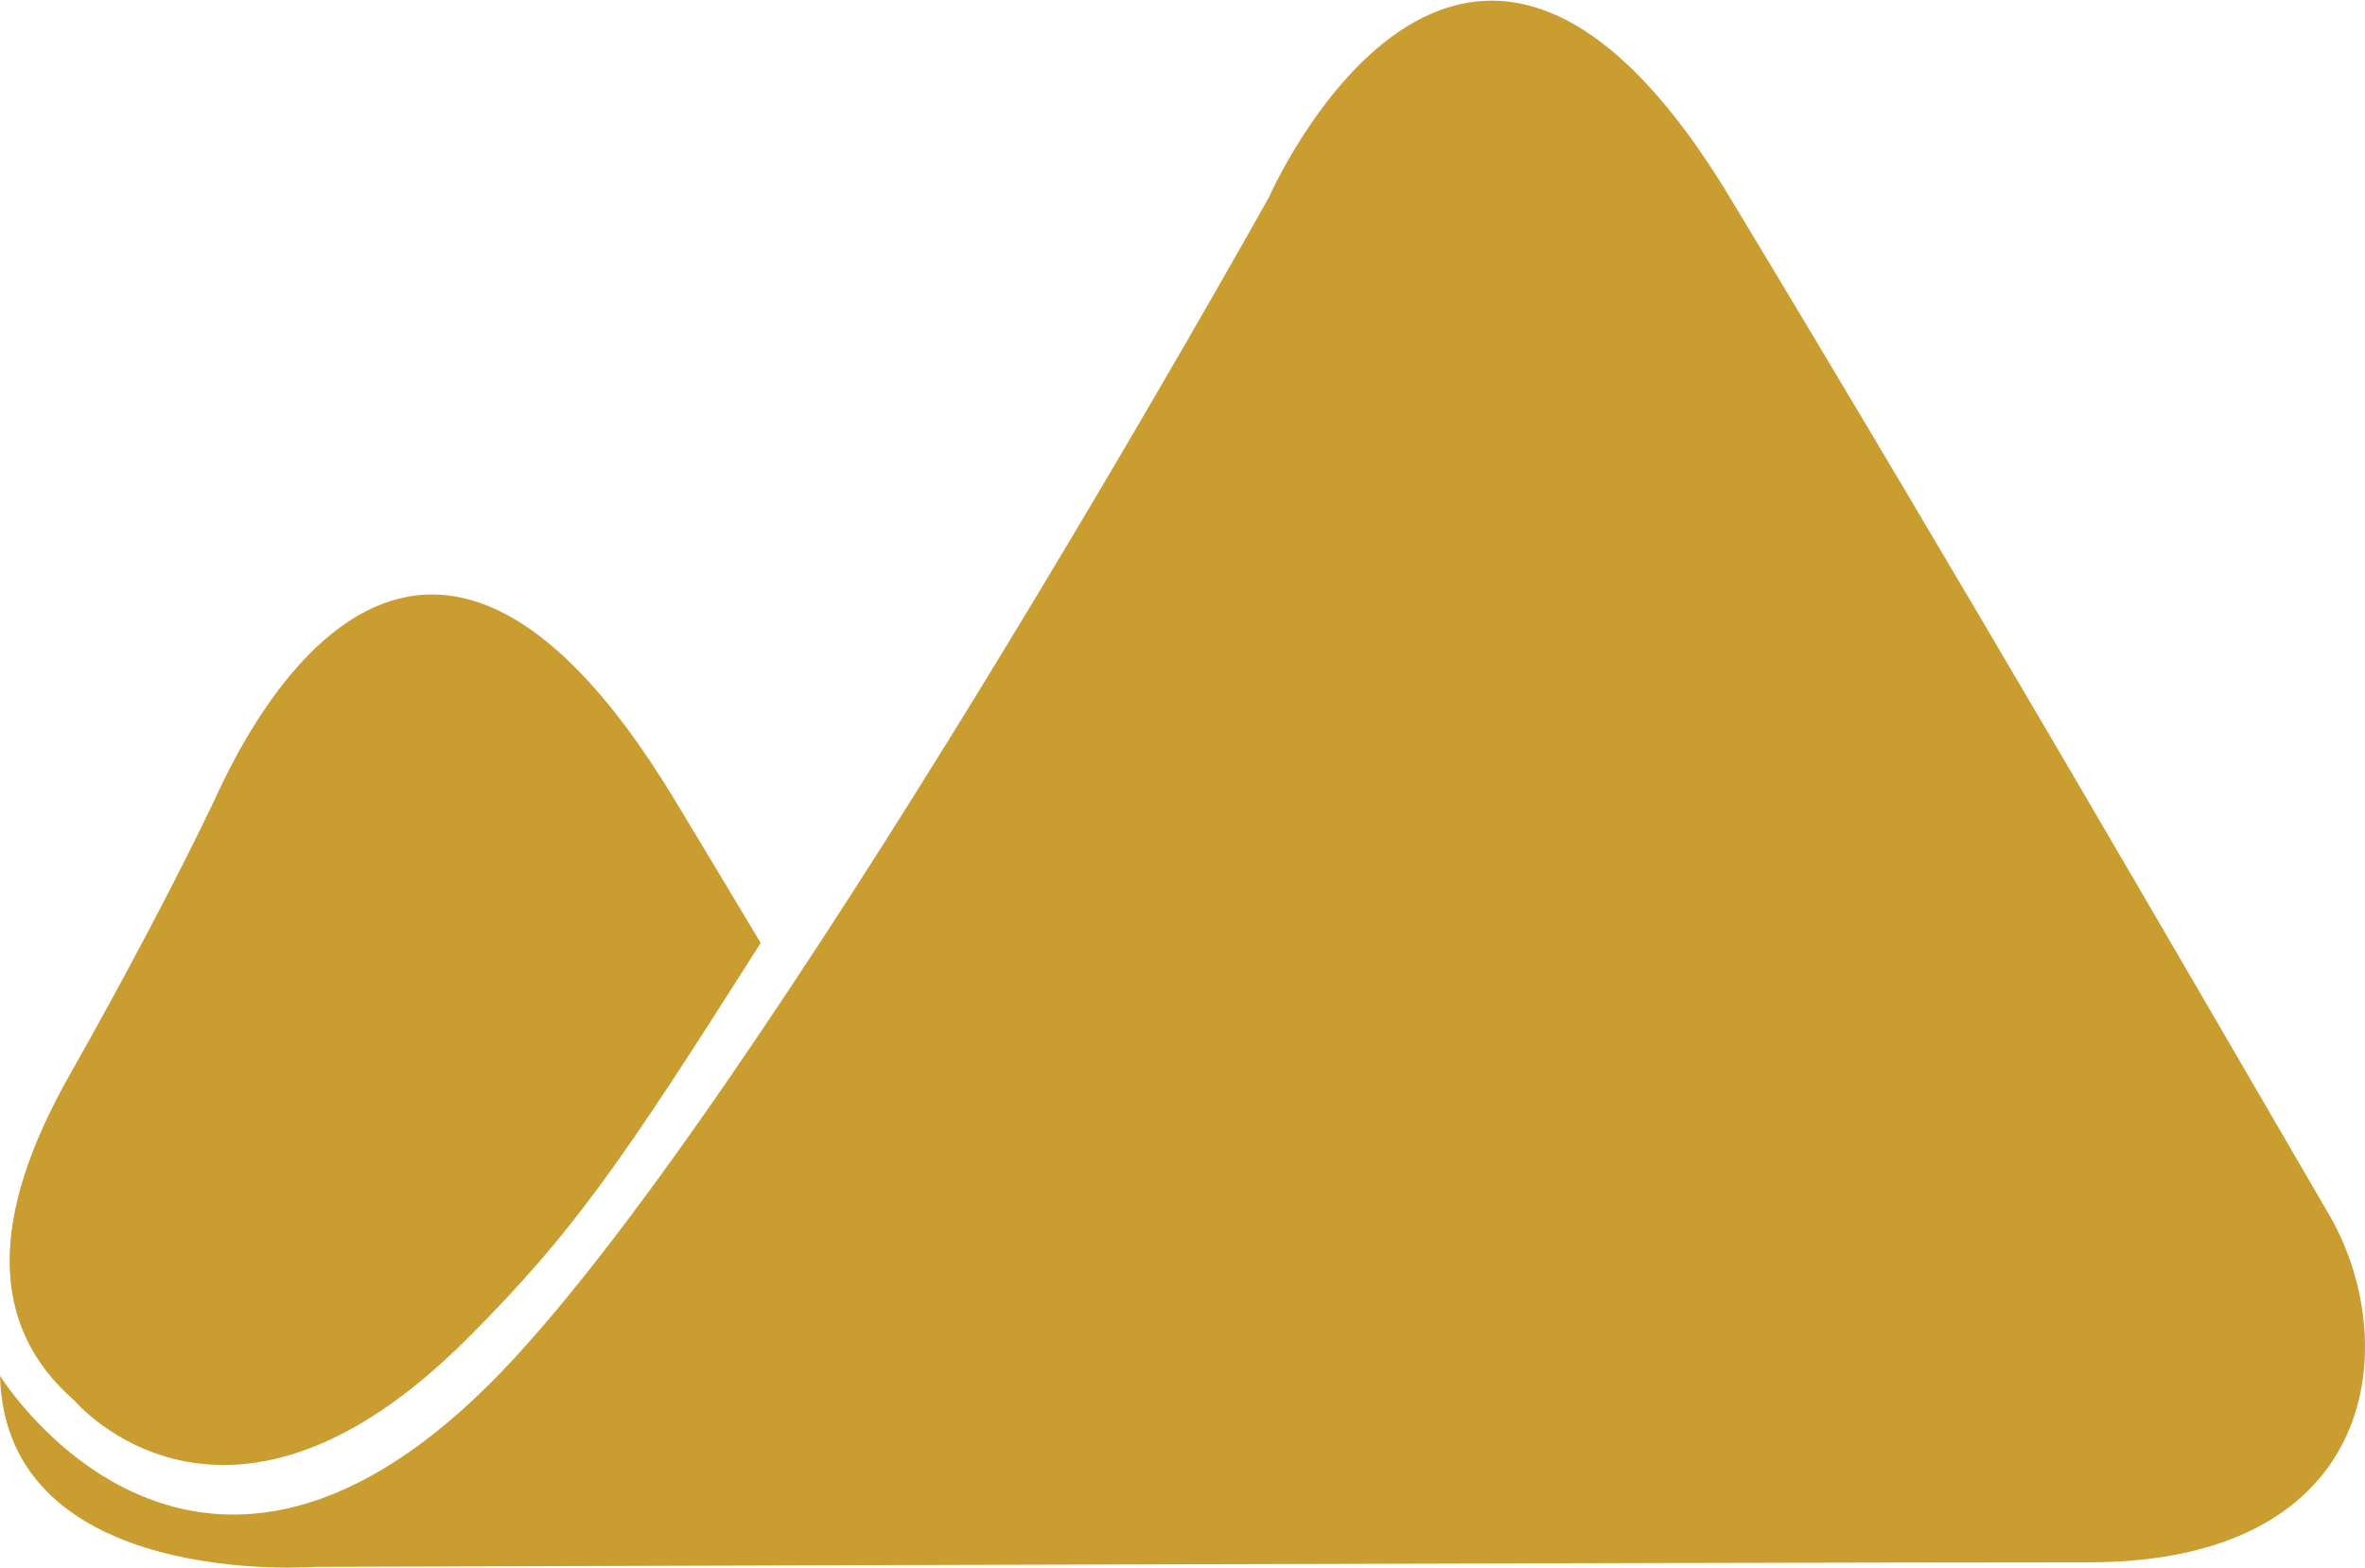
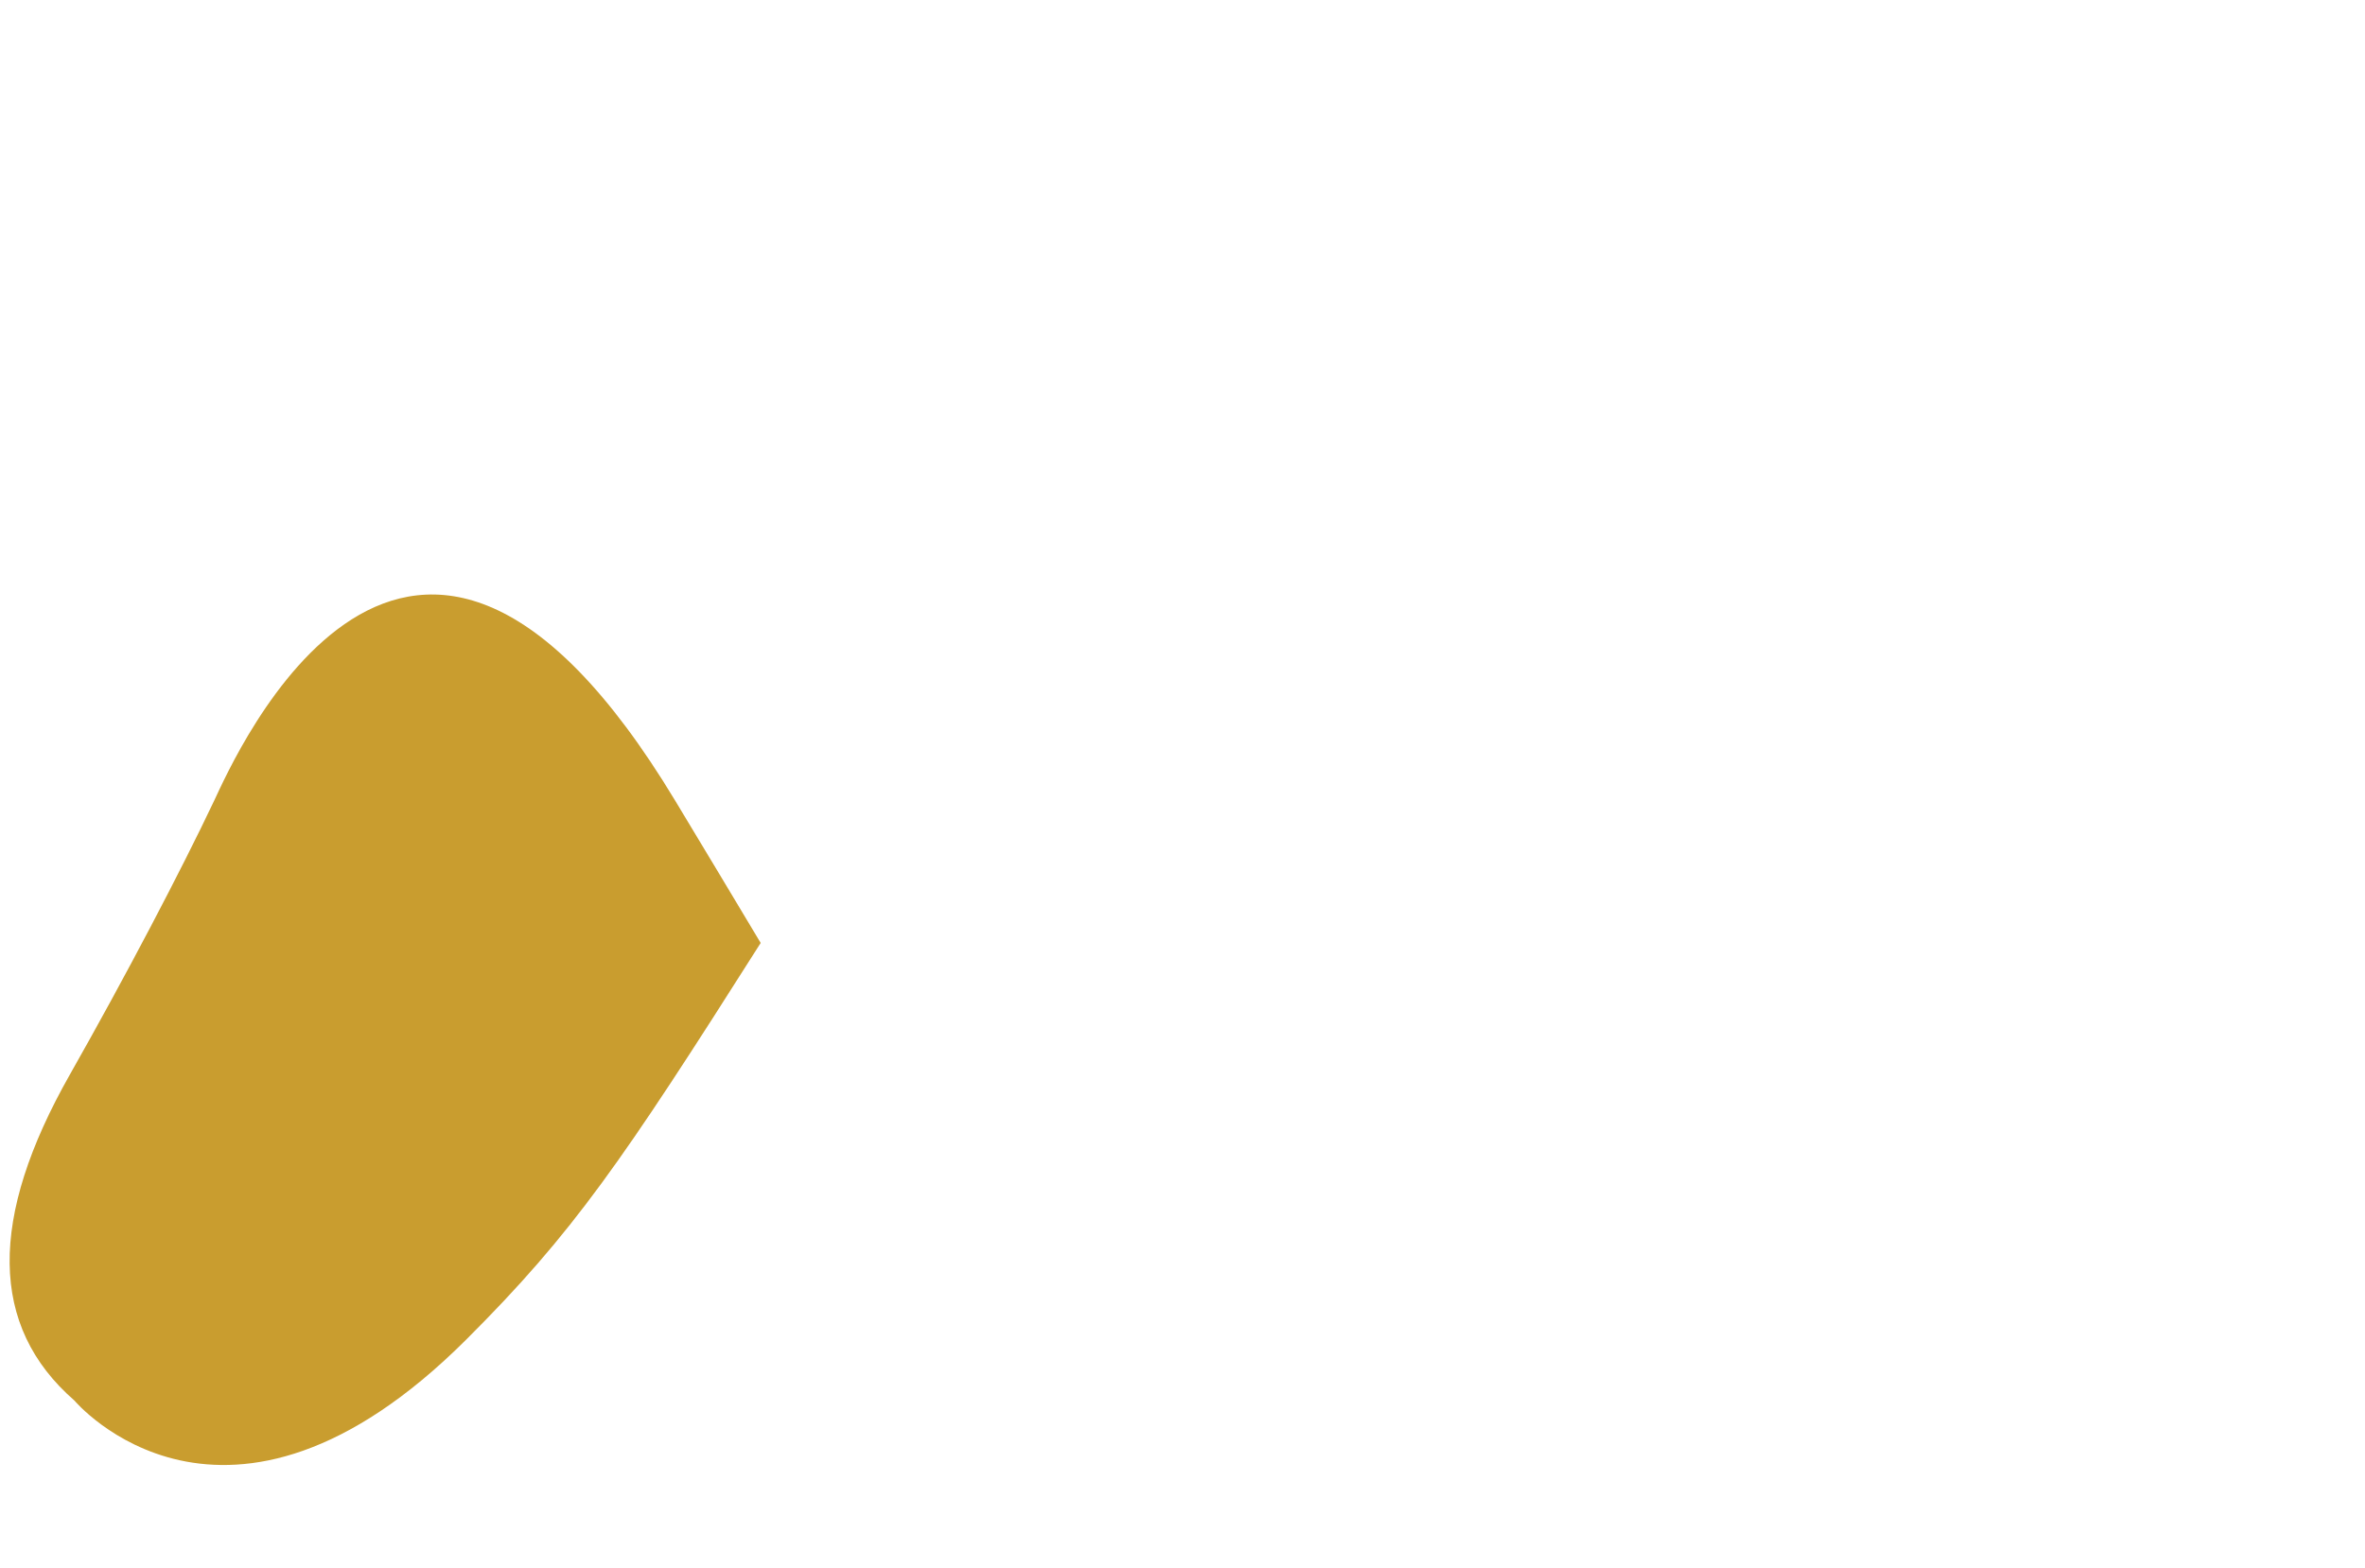
<svg xmlns="http://www.w3.org/2000/svg" width="600" height="398" viewBox="0 0 600 398" fill="none">
-   <path fill-rule="evenodd" clip-rule="evenodd" d="M321.928 50.074C321.928 50.074 371.117 -62.199 438.846 50.074C502.077 154.889 553.193 243.526 590.889 308.254C609.489 340.192 604.414 396.477 529.812 396.477C435.349 396.477 80.18 397.625 80.18 397.625C80.18 397.625 1.447 403.687 0 349.135C0 349.135 48.212 427.096 124.364 351.067C191.289 284.253 321.928 50.074 321.928 50.074Z" fill="#C99D2F" />
  <path fill-rule="evenodd" clip-rule="evenodd" d="M18.868 355.414C-2.753 336.576 -2.924 309.117 17.723 272.707C31.889 247.723 45.937 220.908 54.353 203.15C59.258 192.803 103.542 90.878 171.272 203.15C178.678 215.428 185.912 227.475 192.985 239.297C157.741 294.867 145.526 312.754 118.288 339.948C57.098 401.038 18.868 355.414 18.868 355.414Z" fill="#C99D2F" />
</svg>